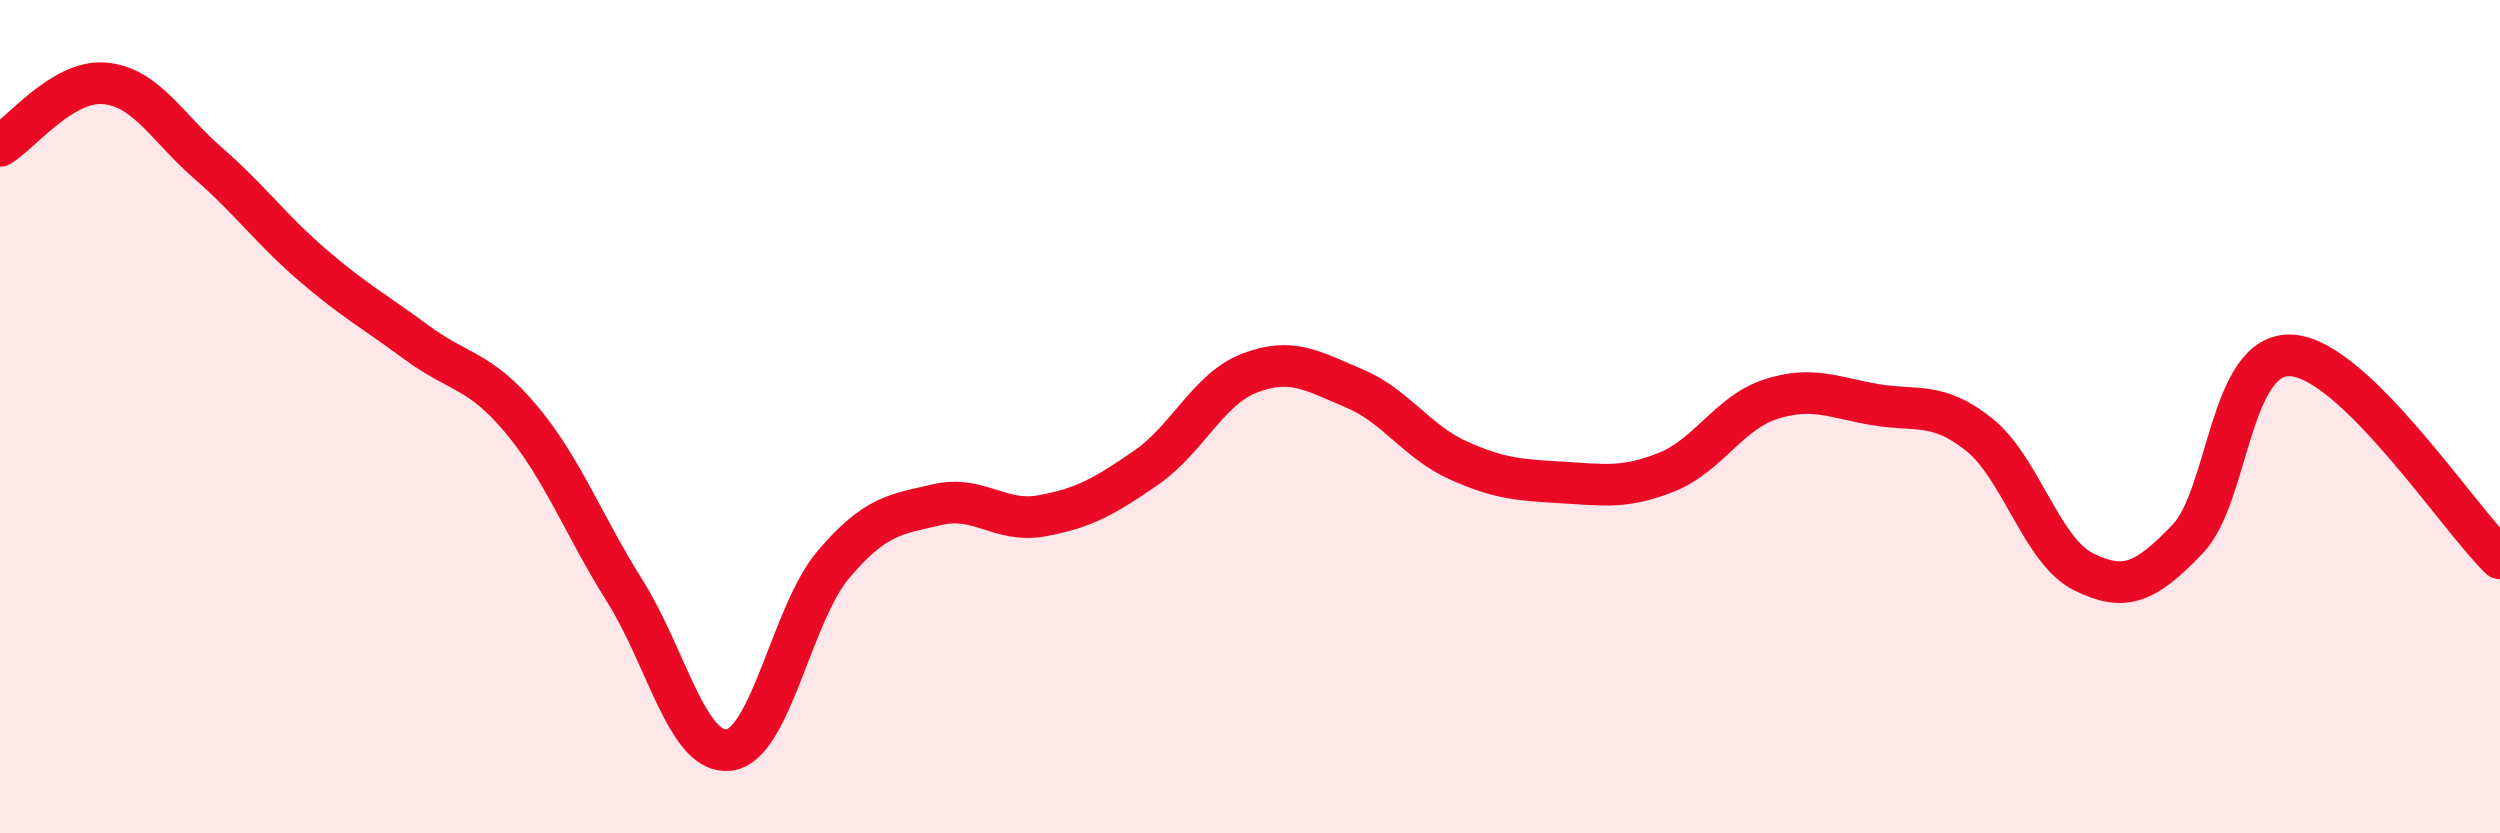
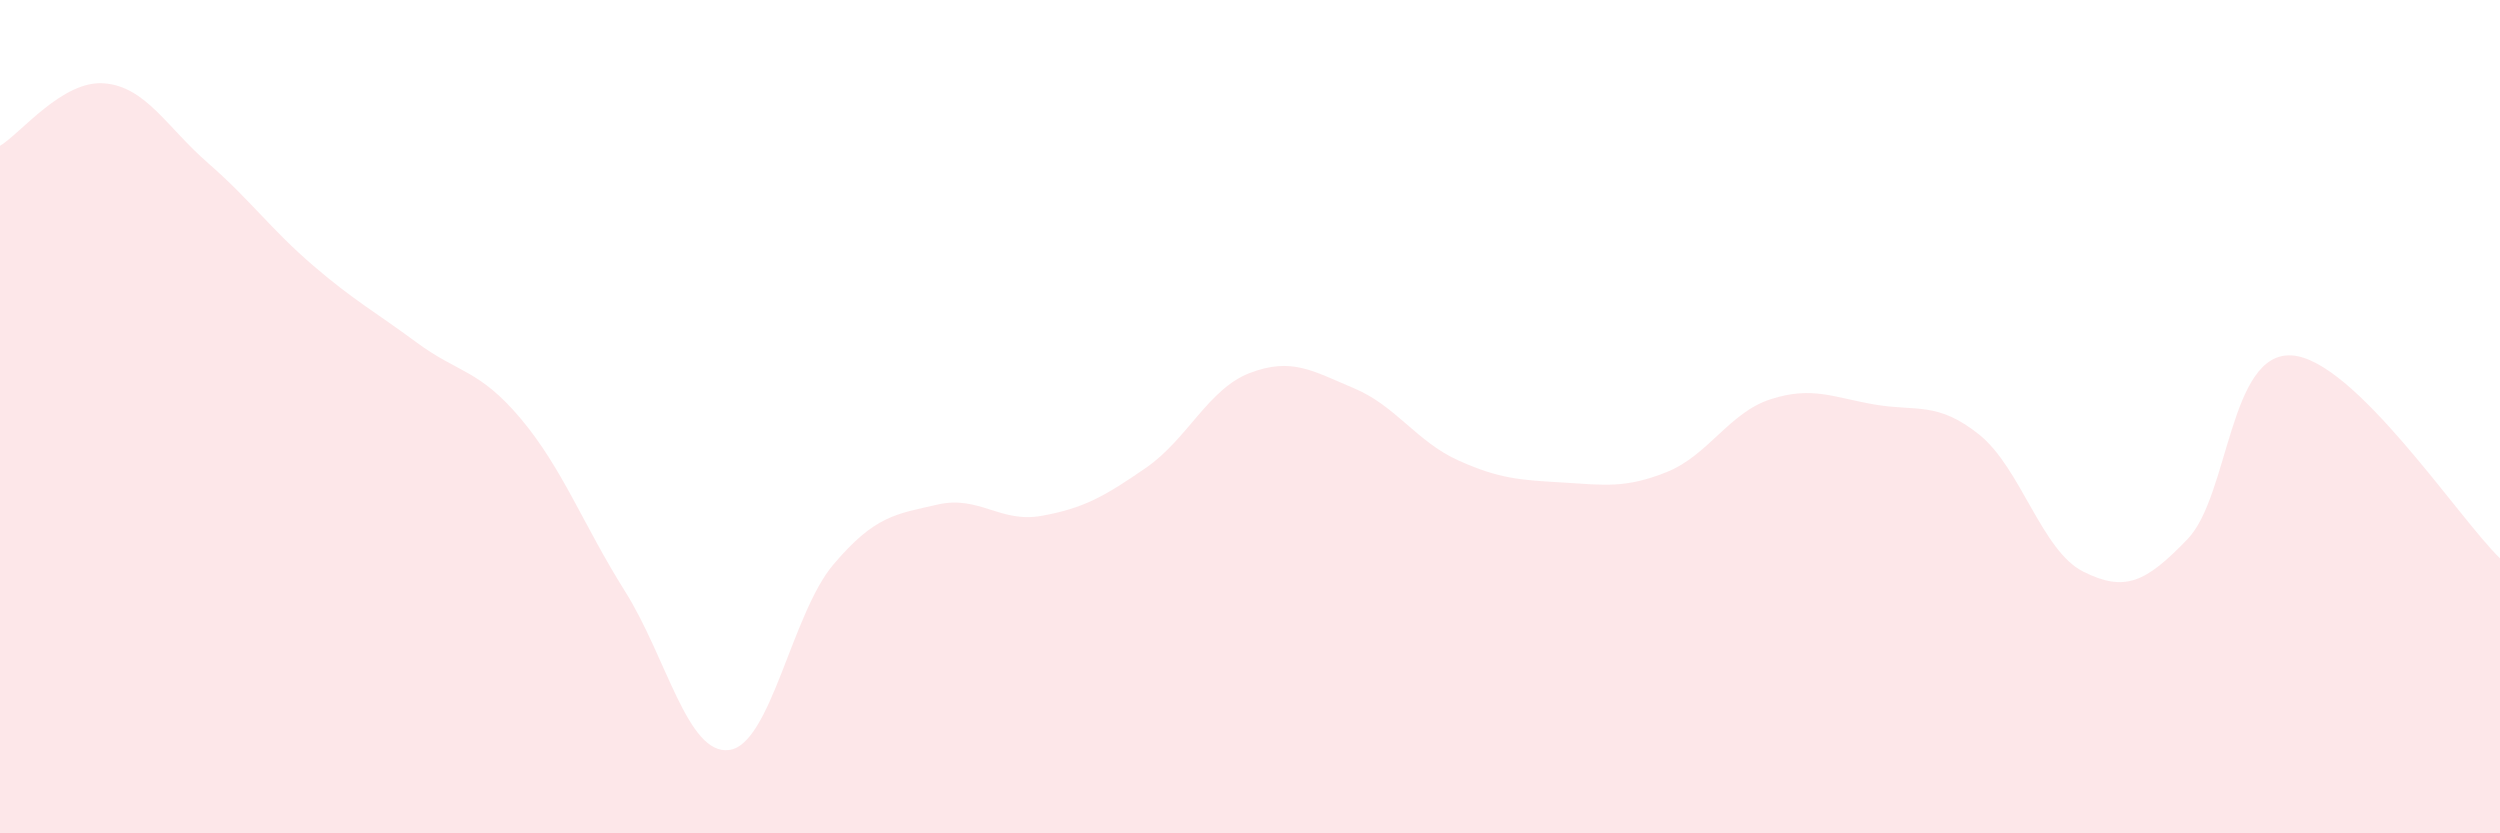
<svg xmlns="http://www.w3.org/2000/svg" width="60" height="20" viewBox="0 0 60 20">
  <path d="M 0,3.5 C 0.5,3.2 1.5,1.92 2.5,2 C 3.5,2.08 4,3.05 5,3.92 C 6,4.79 6.5,5.5 7.5,6.36 C 8.5,7.22 9,7.48 10,8.22 C 11,8.96 11.5,8.86 12.5,10.05 C 13.5,11.24 14,12.6 15,14.19 C 16,15.78 16.5,18.13 17.5,18 C 18.5,17.87 19,14.73 20,13.55 C 21,12.37 21.5,12.34 22.5,12.11 C 23.5,11.88 24,12.56 25,12.38 C 26,12.2 26.5,11.92 27.5,11.23 C 28.5,10.54 29,9.33 30,8.95 C 31,8.57 31.5,8.9 32.5,9.32 C 33.5,9.74 34,10.6 35,11.05 C 36,11.5 36.5,11.52 37.5,11.58 C 38.5,11.64 39,11.73 40,11.33 C 41,10.93 41.5,9.9 42.5,9.58 C 43.5,9.26 44,9.54 45,9.71 C 46,9.88 46.5,9.63 47.5,10.43 C 48.5,11.23 49,13.22 50,13.72 C 51,14.22 51.5,13.98 52.5,12.94 C 53.5,11.9 53.5,8.44 55,8.53 C 56.5,8.62 59,12.43 60,13.4L60 20L0 20Z" fill="#EB0A25" opacity="0.1" stroke-linecap="round" stroke-linejoin="round" />
-   <path d="M 0,3.5 C 0.5,3.2 1.5,1.92 2.5,2 C 3.5,2.08 4,3.05 5,3.92 C 6,4.79 6.5,5.5 7.5,6.36 C 8.5,7.22 9,7.48 10,8.22 C 11,8.96 11.5,8.86 12.5,10.05 C 13.5,11.24 14,12.6 15,14.19 C 16,15.78 16.5,18.13 17.5,18 C 18.5,17.87 19,14.73 20,13.55 C 21,12.37 21.5,12.34 22.5,12.11 C 23.5,11.88 24,12.56 25,12.38 C 26,12.2 26.5,11.92 27.5,11.23 C 28.5,10.54 29,9.33 30,8.95 C 31,8.57 31.5,8.9 32.5,9.32 C 33.5,9.74 34,10.6 35,11.05 C 36,11.5 36.5,11.52 37.5,11.58 C 38.5,11.64 39,11.73 40,11.33 C 41,10.93 41.5,9.9 42.5,9.58 C 43.5,9.26 44,9.54 45,9.71 C 46,9.88 46.5,9.63 47.5,10.43 C 48.5,11.23 49,13.22 50,13.72 C 51,14.22 51.5,13.98 52.5,12.94 C 53.5,11.9 53.5,8.44 55,8.53 C 56.5,8.62 59,12.43 60,13.4" stroke="#EB0A25" stroke-width="1" fill="none" stroke-linecap="round" stroke-linejoin="round" />
</svg>